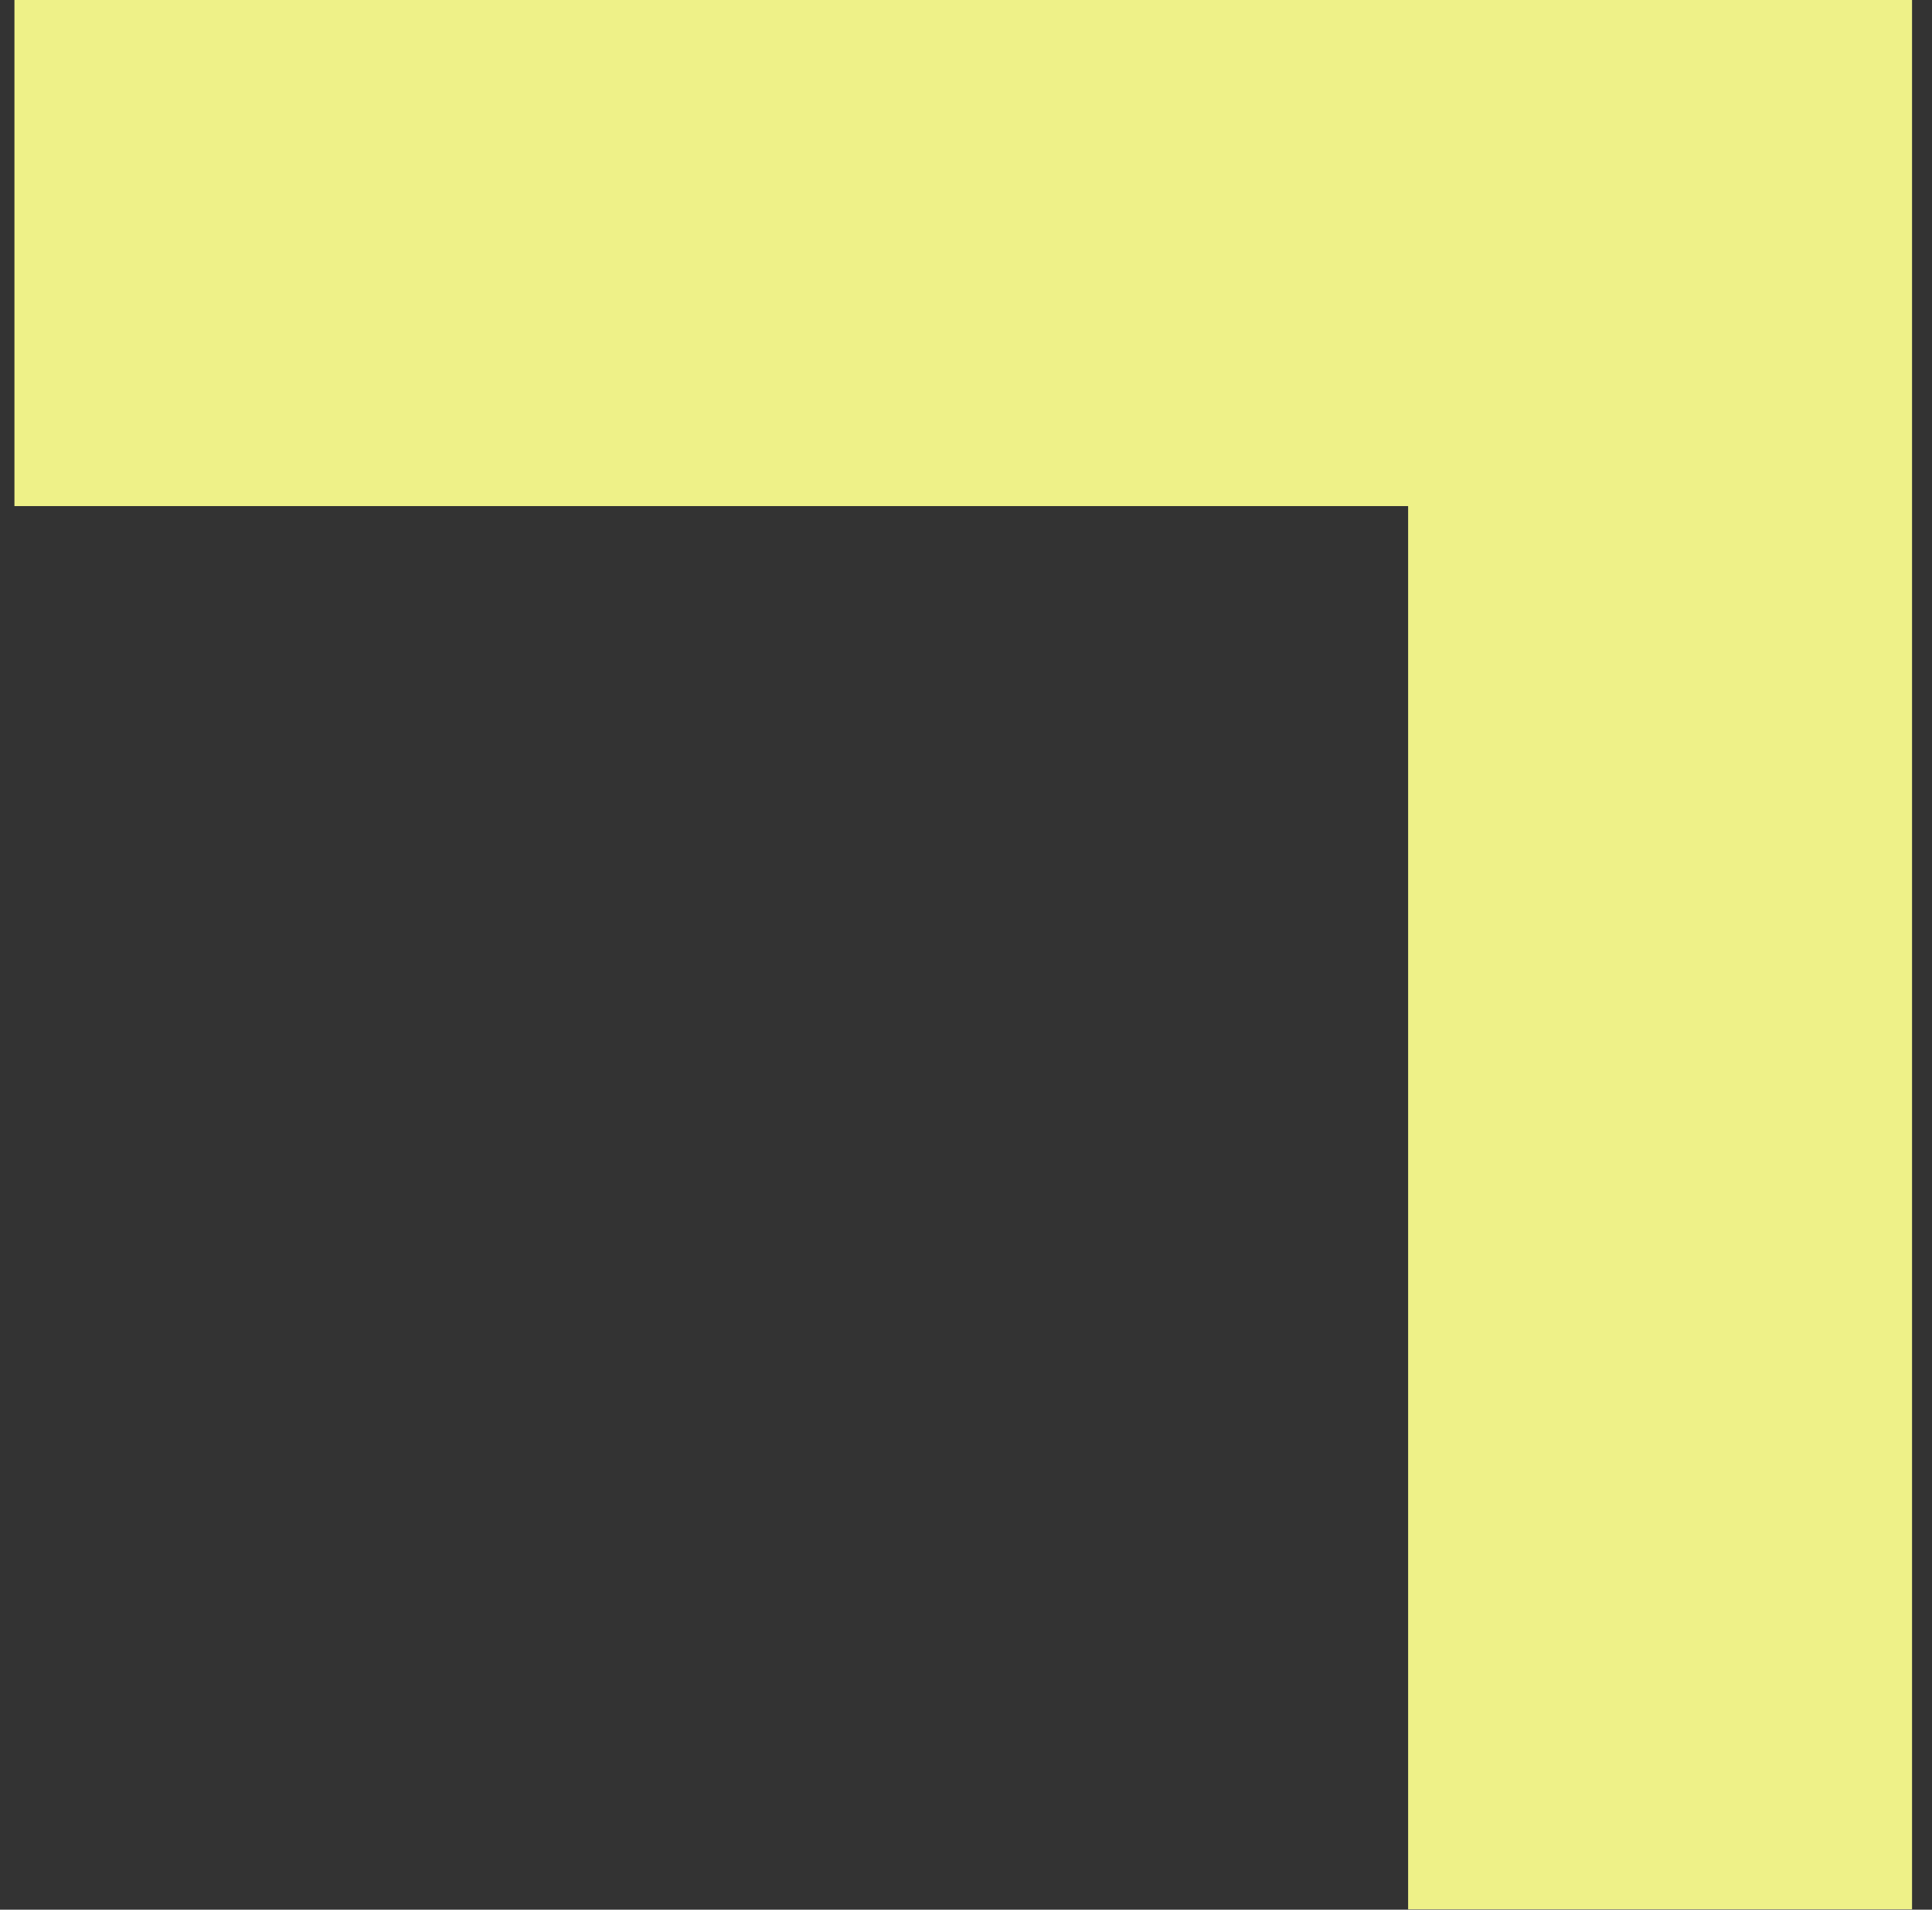
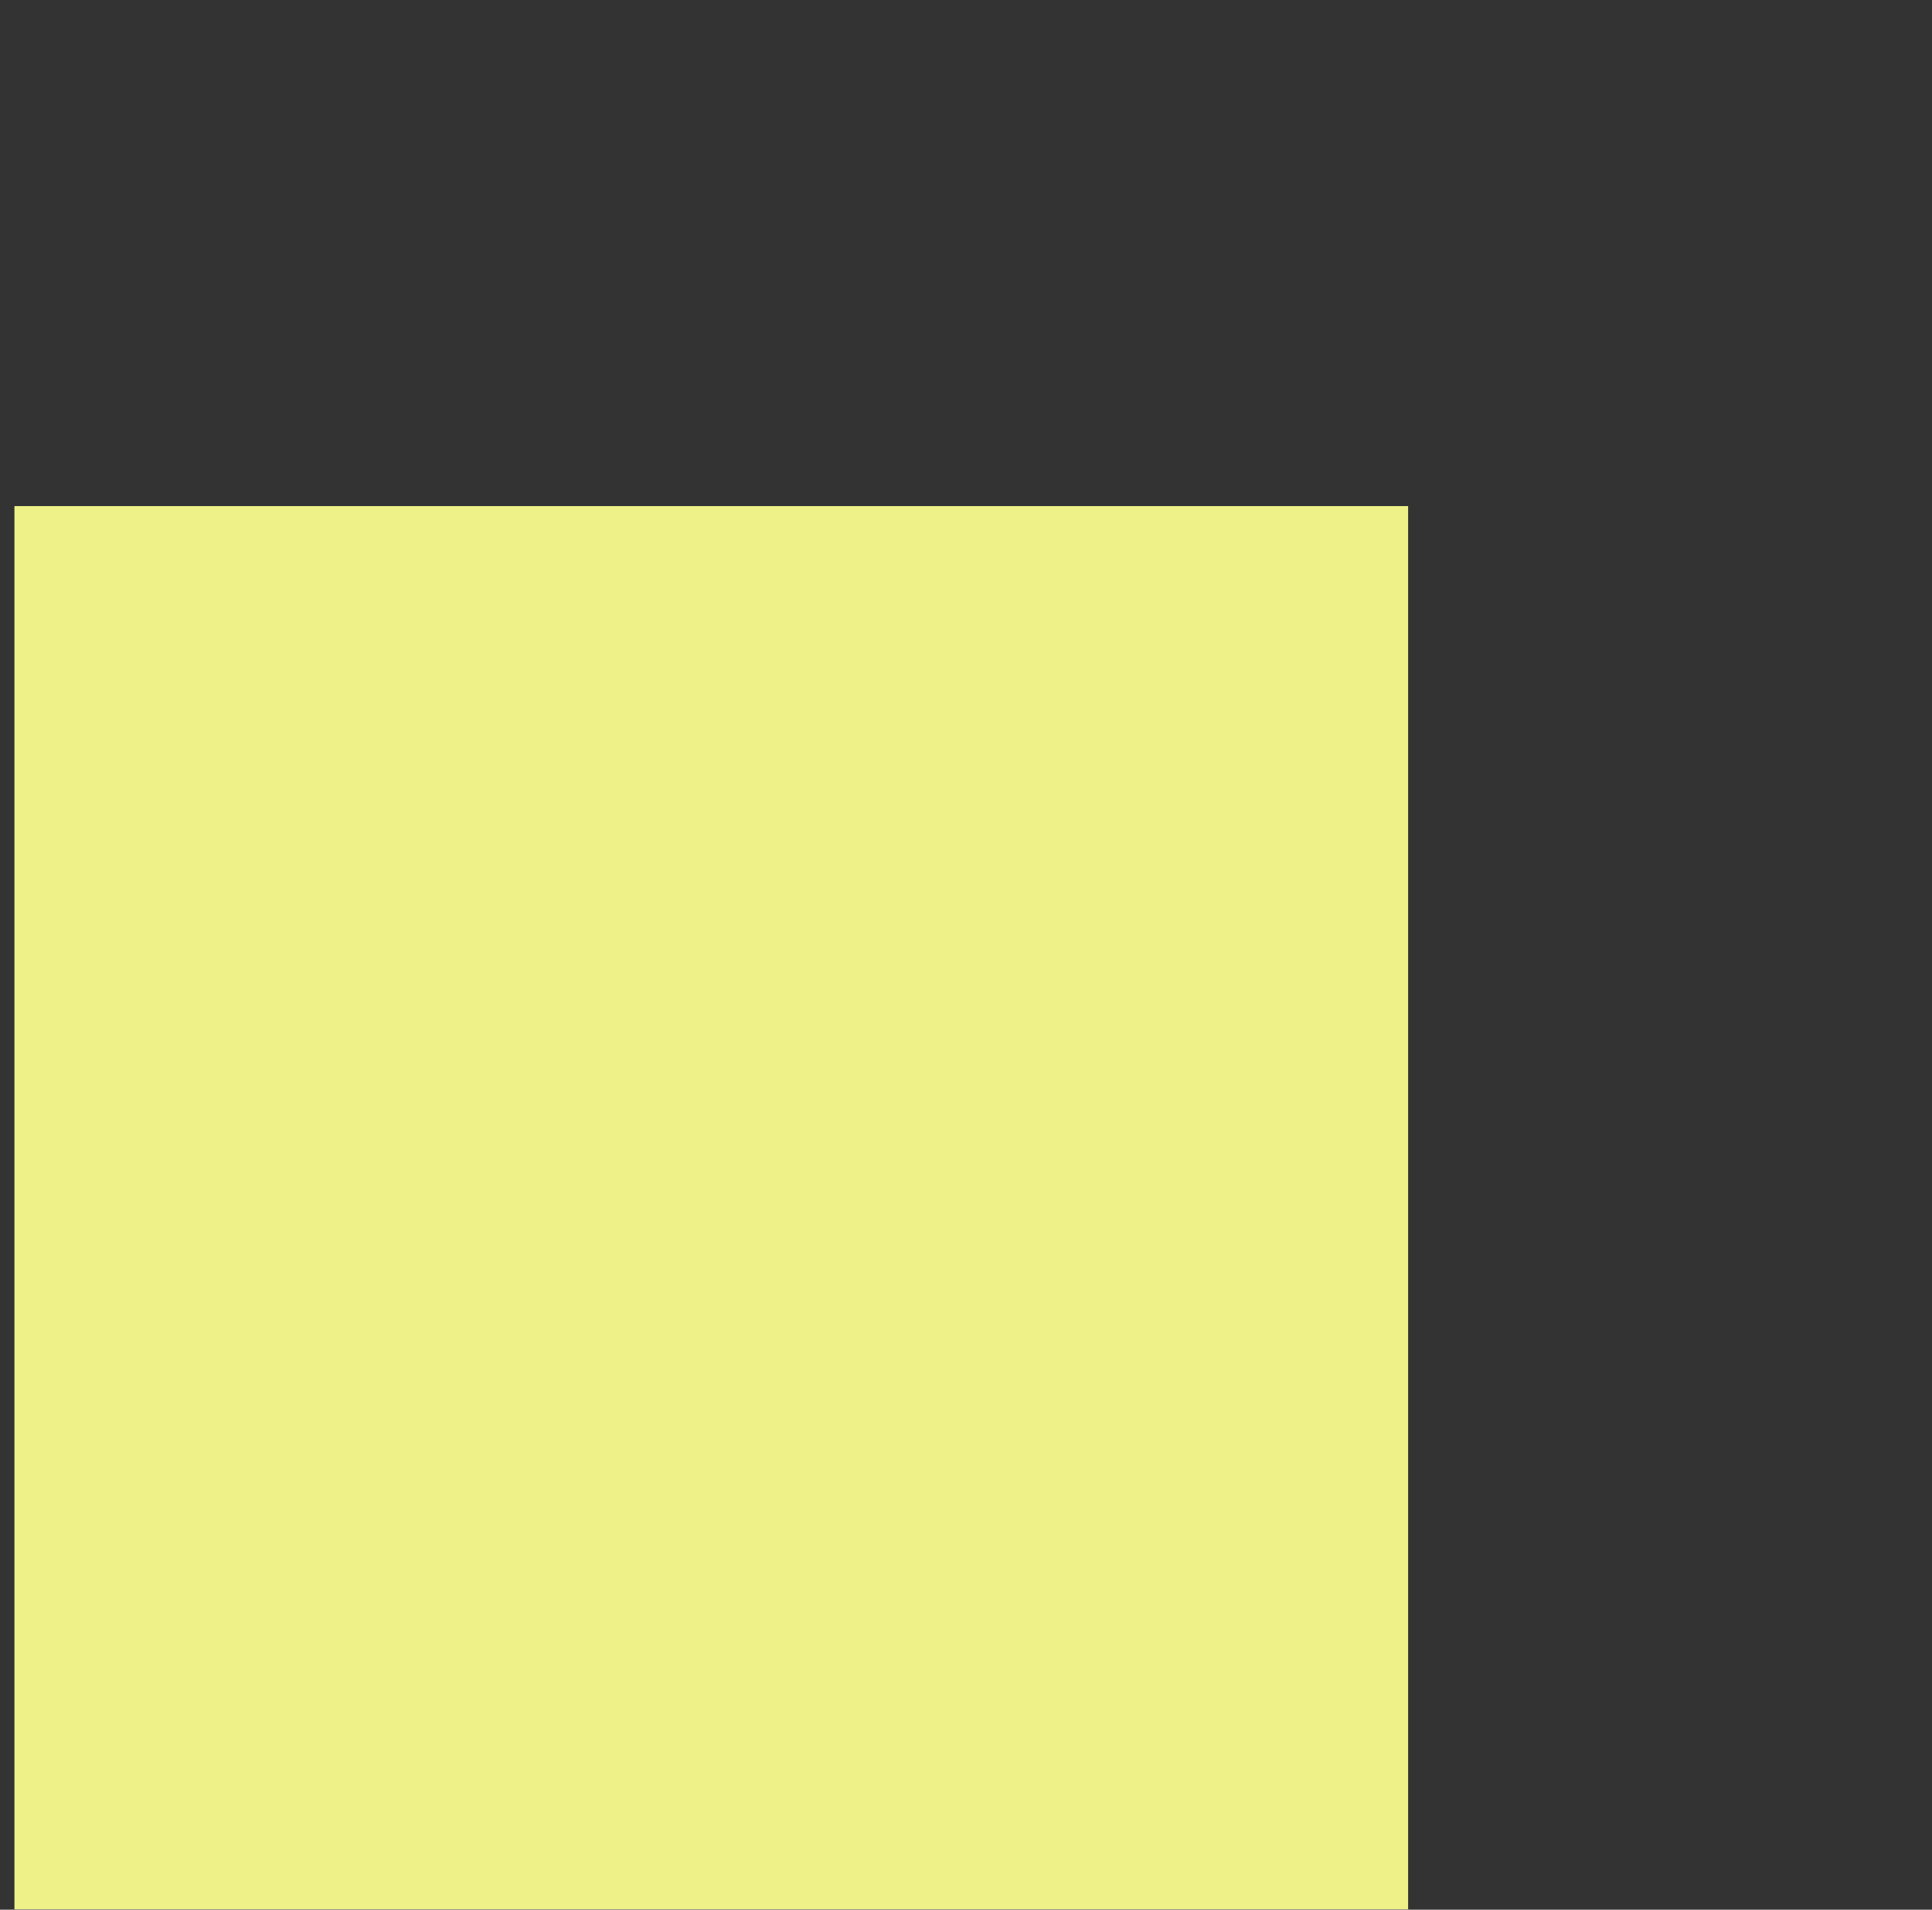
<svg xmlns="http://www.w3.org/2000/svg" width="88" height="87" viewBox="0 0 88 87" fill="none">
  <rect x="0" y="0" width="88" height="87" fill="#333333" stroke="none" />
-   <path d="M87.091 86.984H64.138V23.056H0.658V0H87.091V86.984Z" fill="#EEF188" />
+   <path d="M87.091 86.984H64.138V23.056H0.658V0V86.984Z" fill="#EEF188" />
</svg>